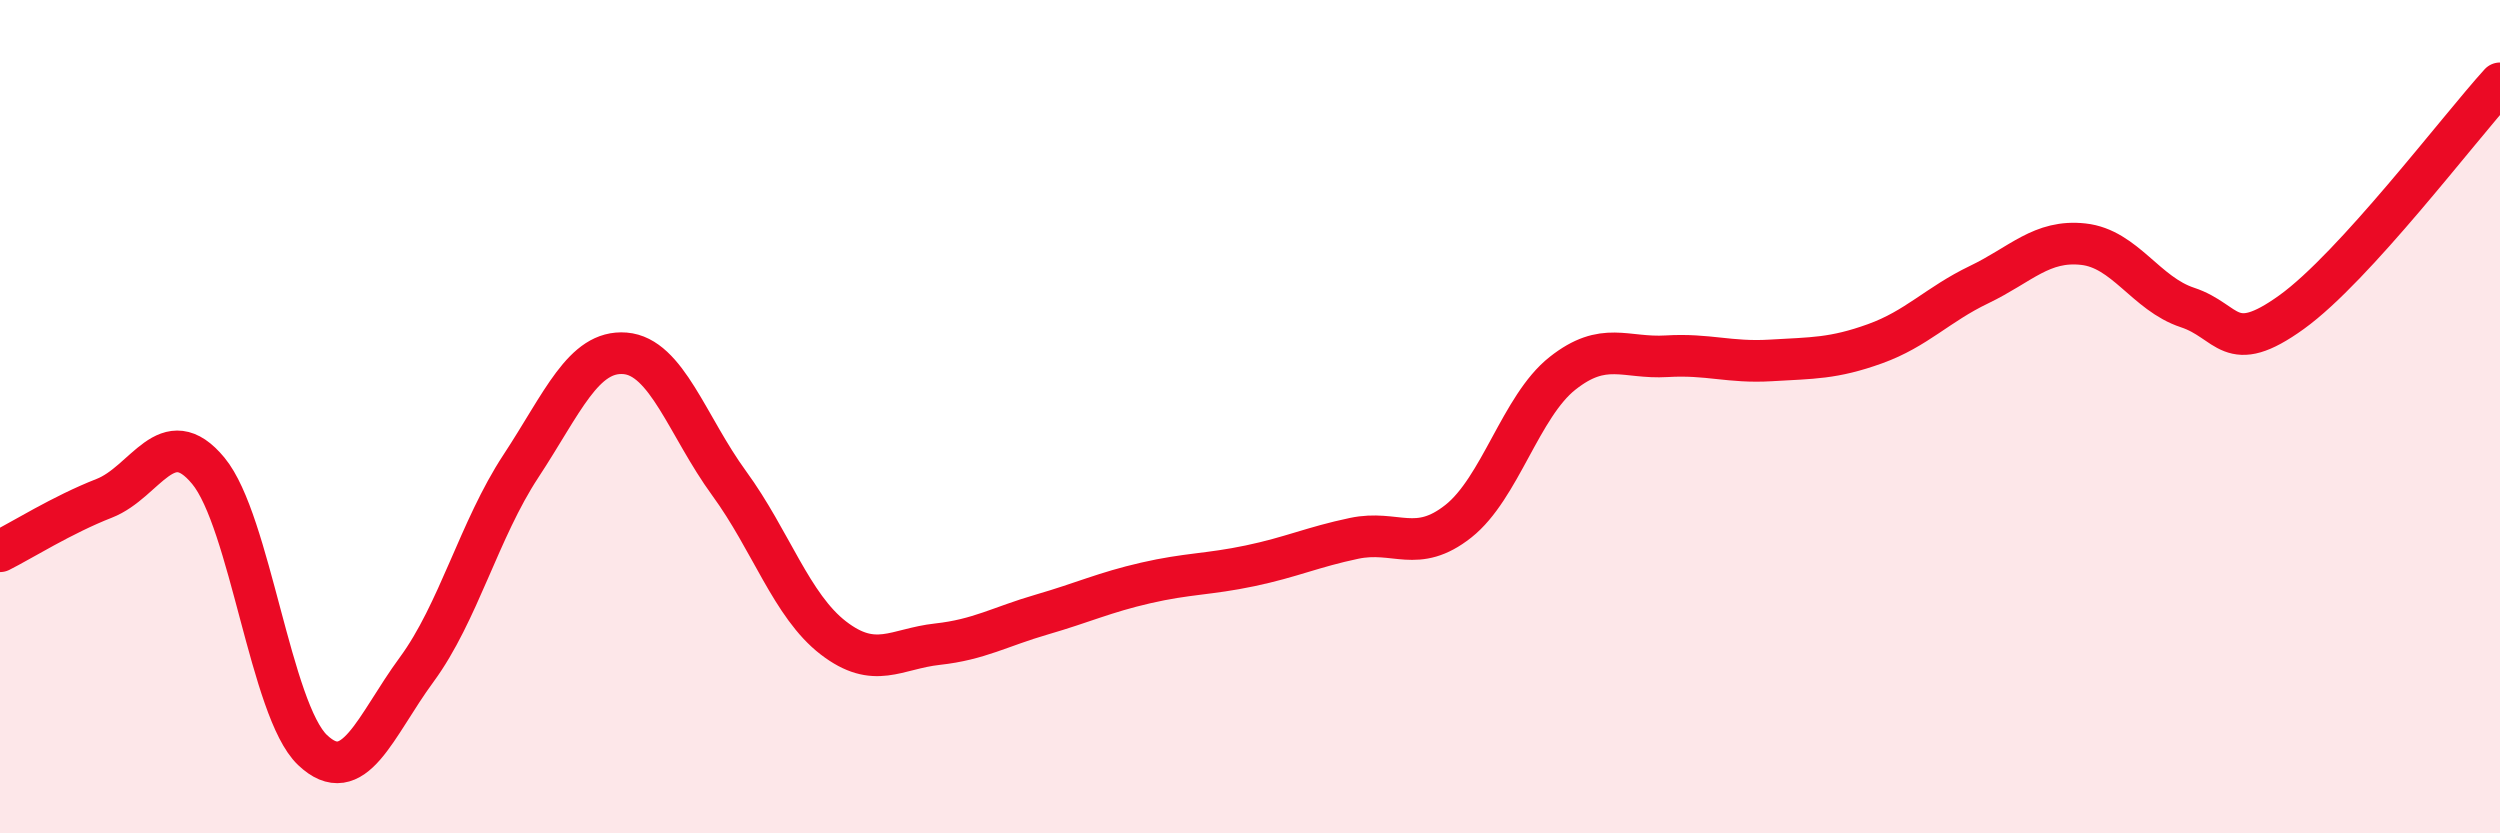
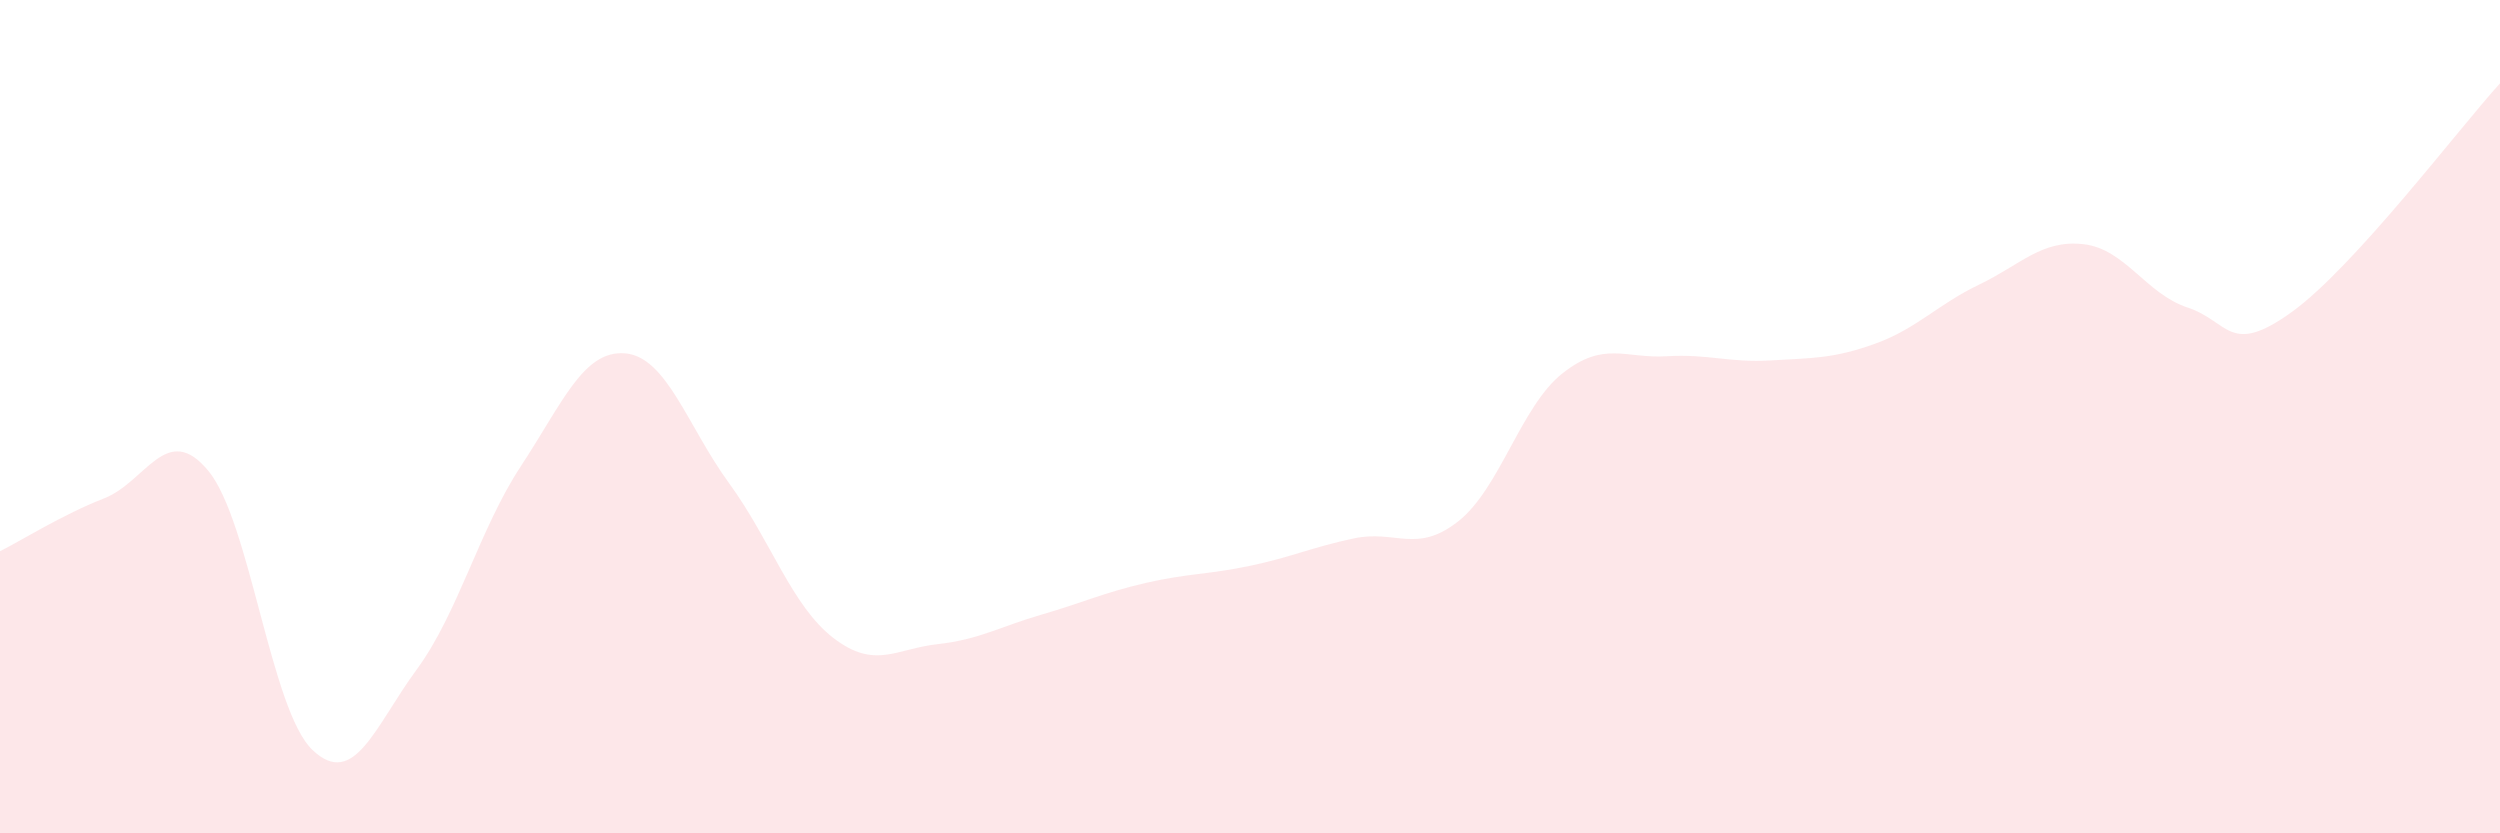
<svg xmlns="http://www.w3.org/2000/svg" width="60" height="20" viewBox="0 0 60 20">
  <path d="M 0,13.23 C 0.5,12.98 1.5,12.35 2.5,11.96 C 3.5,11.57 4,10.09 5,11.3 C 6,12.51 6.5,17.05 7.5,18 C 8.5,18.95 9,17.43 10,16.07 C 11,14.71 11.5,12.71 12.5,11.19 C 13.5,9.67 14,8.4 15,8.48 C 16,8.56 16.5,10.23 17.5,11.6 C 18.5,12.97 19,14.54 20,15.31 C 21,16.08 21.5,15.57 22.5,15.46 C 23.5,15.35 24,15.04 25,14.75 C 26,14.46 26.5,14.22 27.5,13.99 C 28.5,13.76 29,13.79 30,13.58 C 31,13.37 31.5,13.13 32.5,12.92 C 33.5,12.71 34,13.3 35,12.51 C 36,11.72 36.5,9.75 37.5,8.96 C 38.5,8.17 39,8.61 40,8.55 C 41,8.49 41.5,8.71 42.5,8.65 C 43.5,8.59 44,8.61 45,8.25 C 46,7.89 46.5,7.31 47.5,6.83 C 48.5,6.35 49,5.75 50,5.86 C 51,5.97 51.5,7.05 52.5,7.38 C 53.5,7.71 53.5,8.57 55,7.49 C 56.5,6.41 59,3.1 60,2L60 20L0 20Z" fill="#EB0A25" opacity="0.1" stroke-linecap="round" stroke-linejoin="round" />
-   <path d="M 0,13.23 C 0.5,12.98 1.5,12.35 2.5,11.96 C 3.5,11.57 4,10.09 5,11.3 C 6,12.51 6.5,17.05 7.5,18 C 8.5,18.95 9,17.43 10,16.07 C 11,14.71 11.5,12.71 12.5,11.19 C 13.5,9.67 14,8.4 15,8.48 C 16,8.56 16.5,10.23 17.5,11.6 C 18.5,12.97 19,14.54 20,15.31 C 21,16.08 21.5,15.57 22.5,15.46 C 23.5,15.35 24,15.04 25,14.75 C 26,14.46 26.5,14.22 27.5,13.99 C 28.5,13.76 29,13.79 30,13.58 C 31,13.37 31.5,13.13 32.5,12.92 C 33.5,12.71 34,13.3 35,12.51 C 36,11.72 36.5,9.75 37.5,8.96 C 38.5,8.17 39,8.61 40,8.55 C 41,8.49 41.5,8.71 42.5,8.65 C 43.5,8.59 44,8.61 45,8.25 C 46,7.89 46.5,7.31 47.5,6.83 C 48.5,6.35 49,5.75 50,5.86 C 51,5.97 51.5,7.05 52.5,7.38 C 53.5,7.71 53.5,8.57 55,7.49 C 56.5,6.41 59,3.1 60,2" stroke="#EB0A25" stroke-width="1" fill="none" stroke-linecap="round" stroke-linejoin="round" />
</svg>